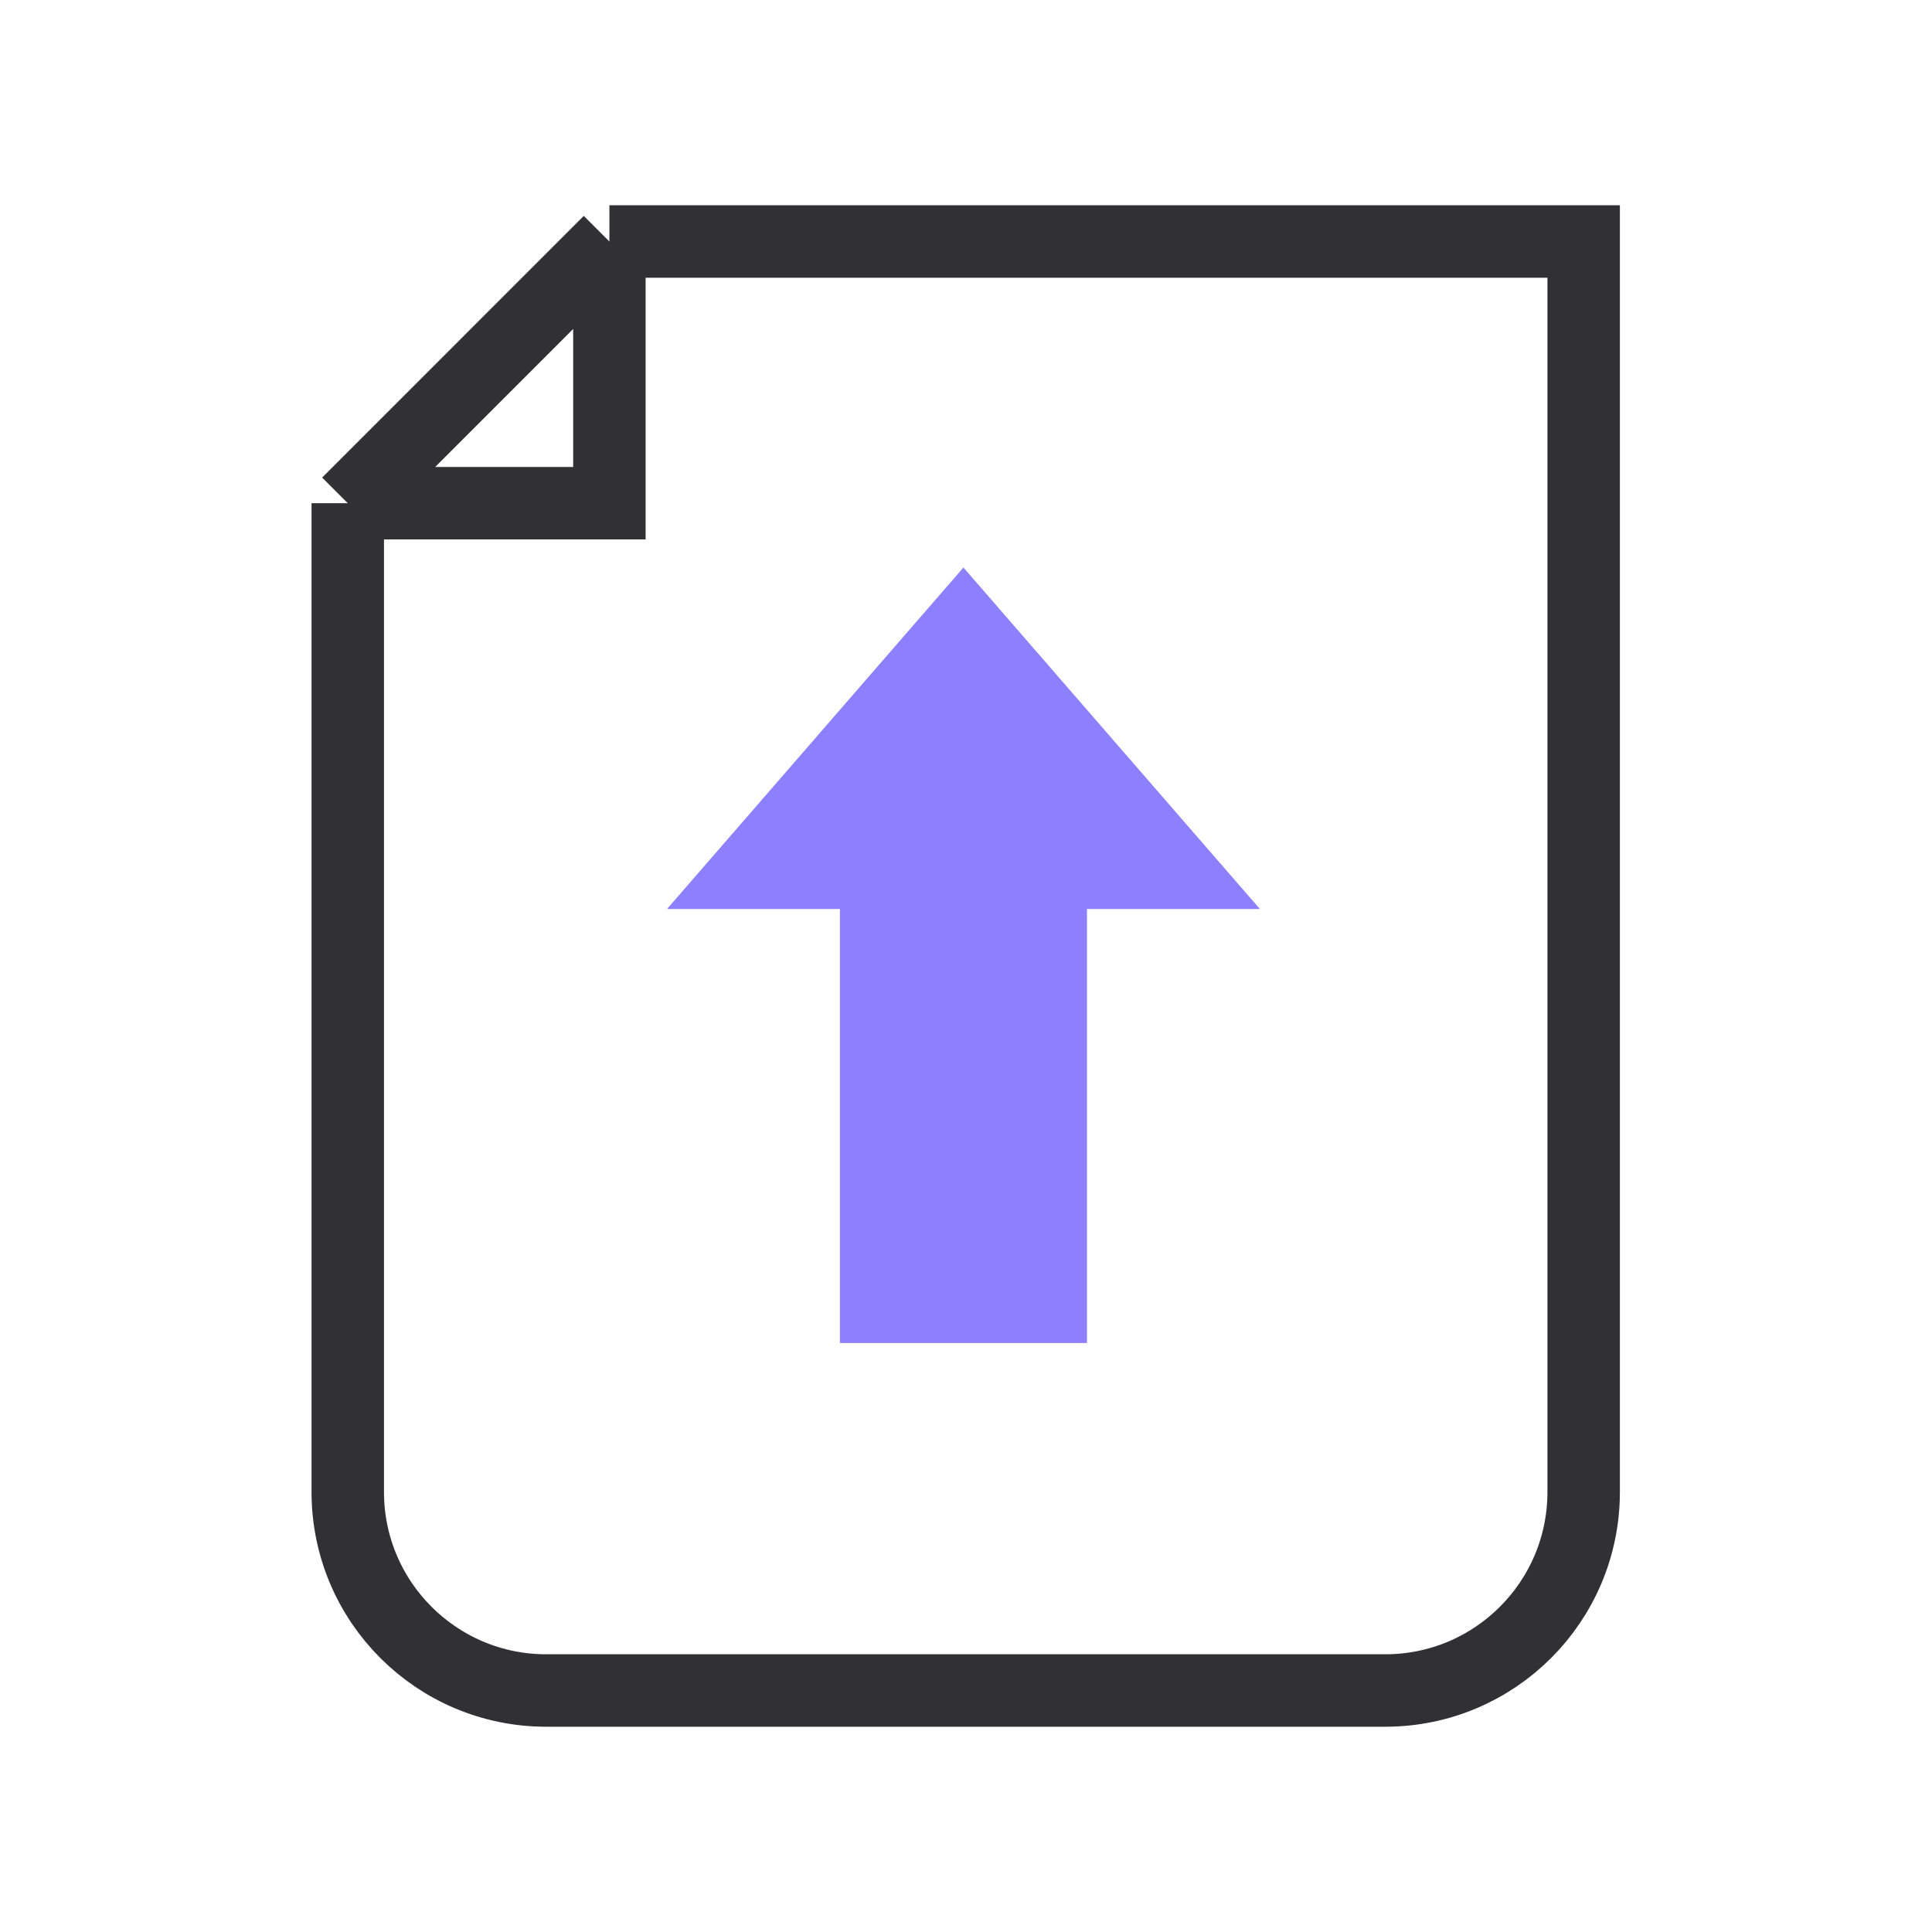
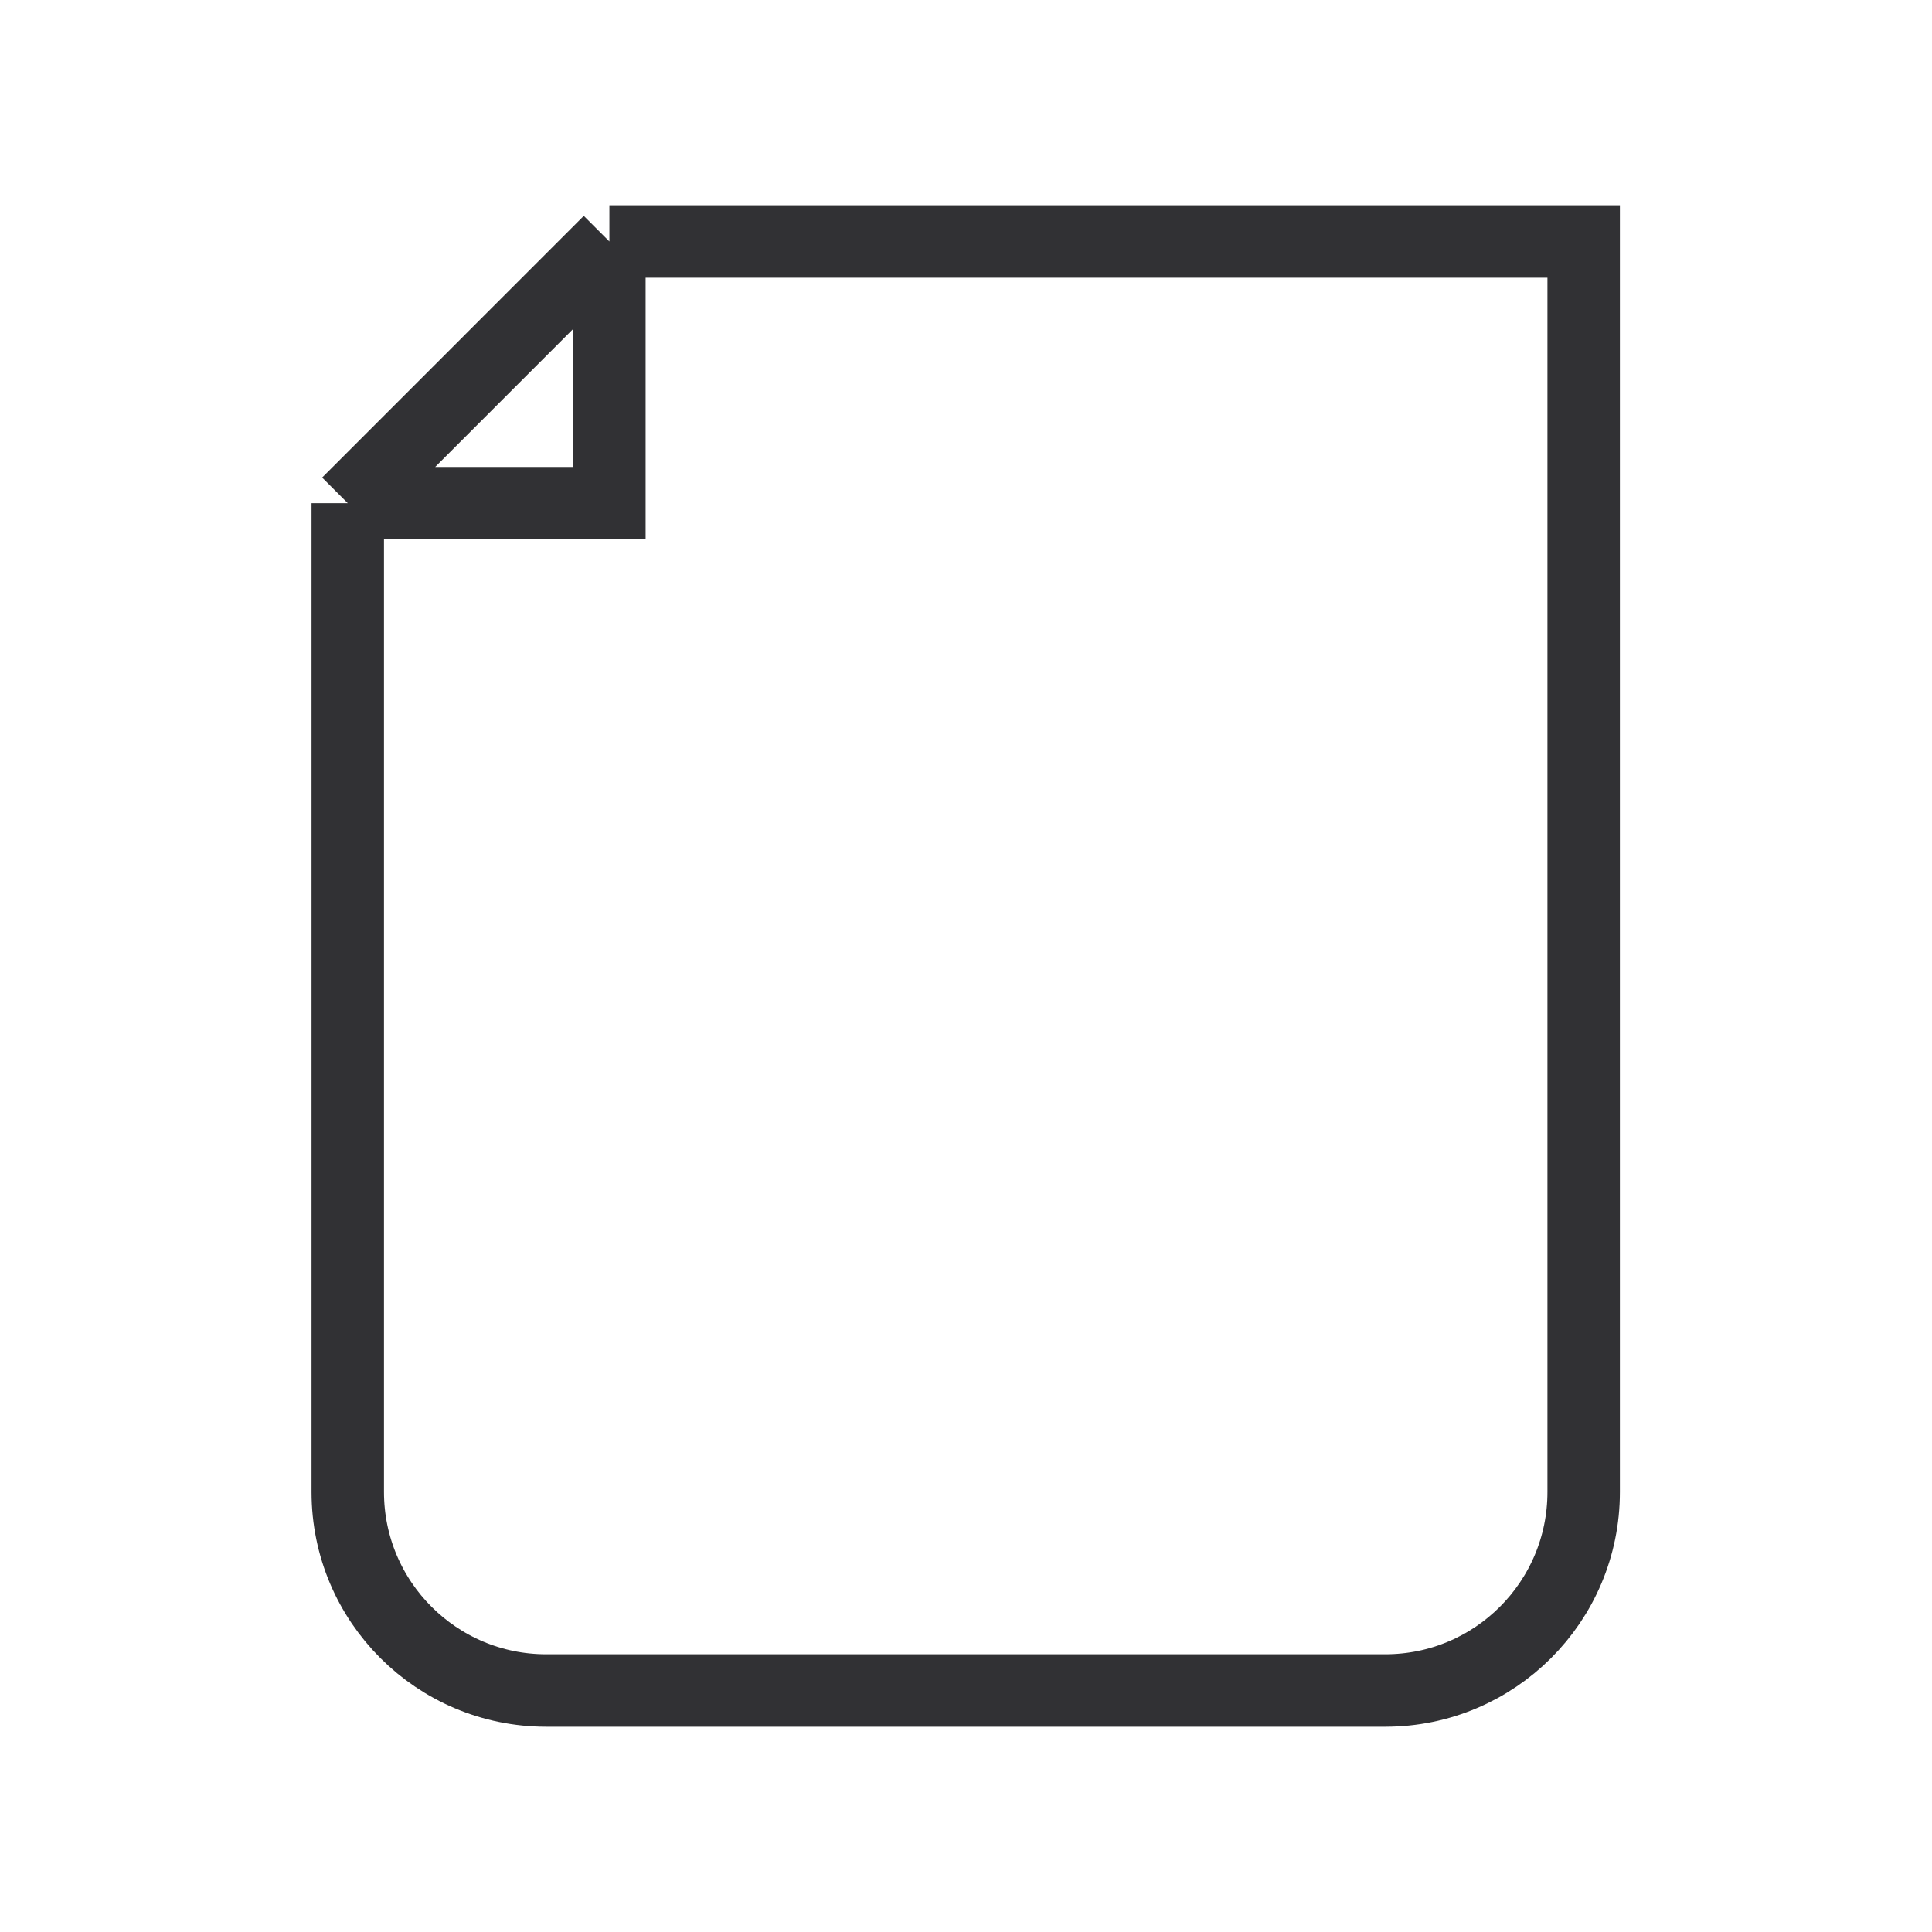
<svg xmlns="http://www.w3.org/2000/svg" width="40" height="40" viewBox="0 0 40 40" fill="none">
  <path d="M7.2 10.418V30.89C7.2 33.16 9.04 35 11.309 35H28.679C30.949 35 32.788 33.16 32.788 30.89V5H12.617M7.2 10.418L12.617 5M7.2 10.418H12.617V5" stroke="#313134" stroke-width="1.5" />
-   <path d="M19.947 11.75L13.81 18.82H17.39V27.806H22.505V18.82H26.085L19.947 11.75Z" fill="#8C80FF" />
</svg>